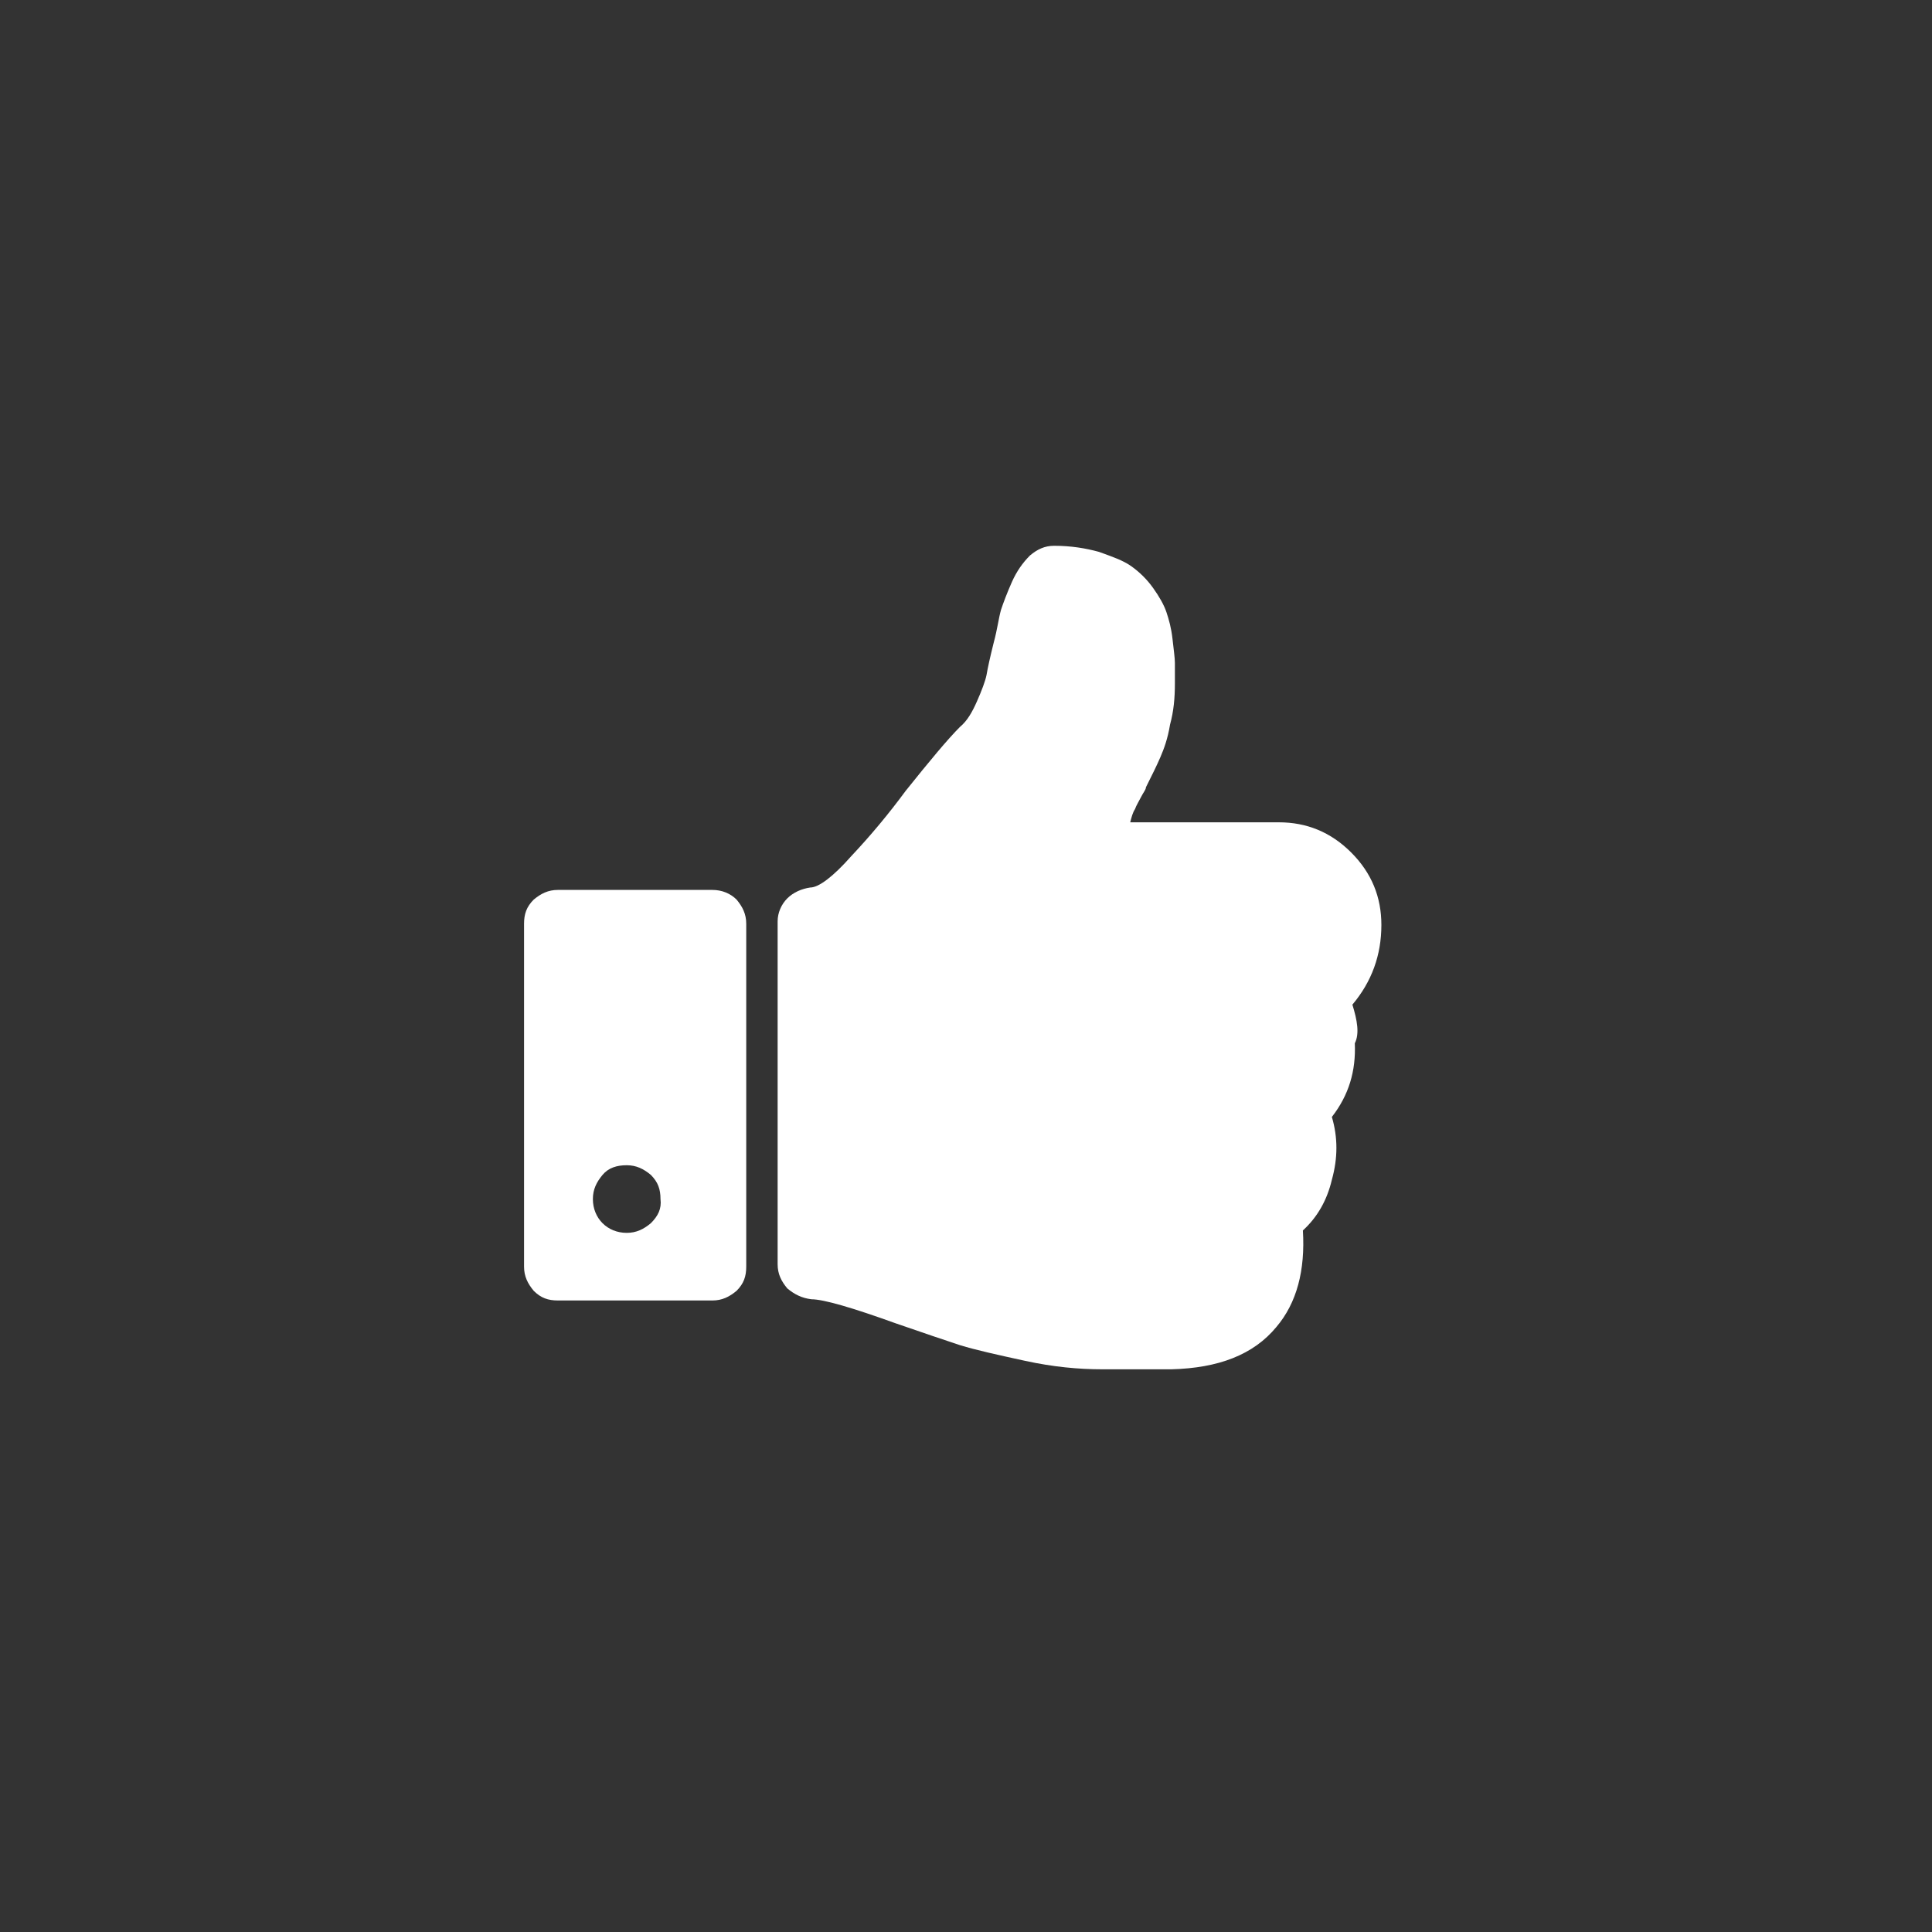
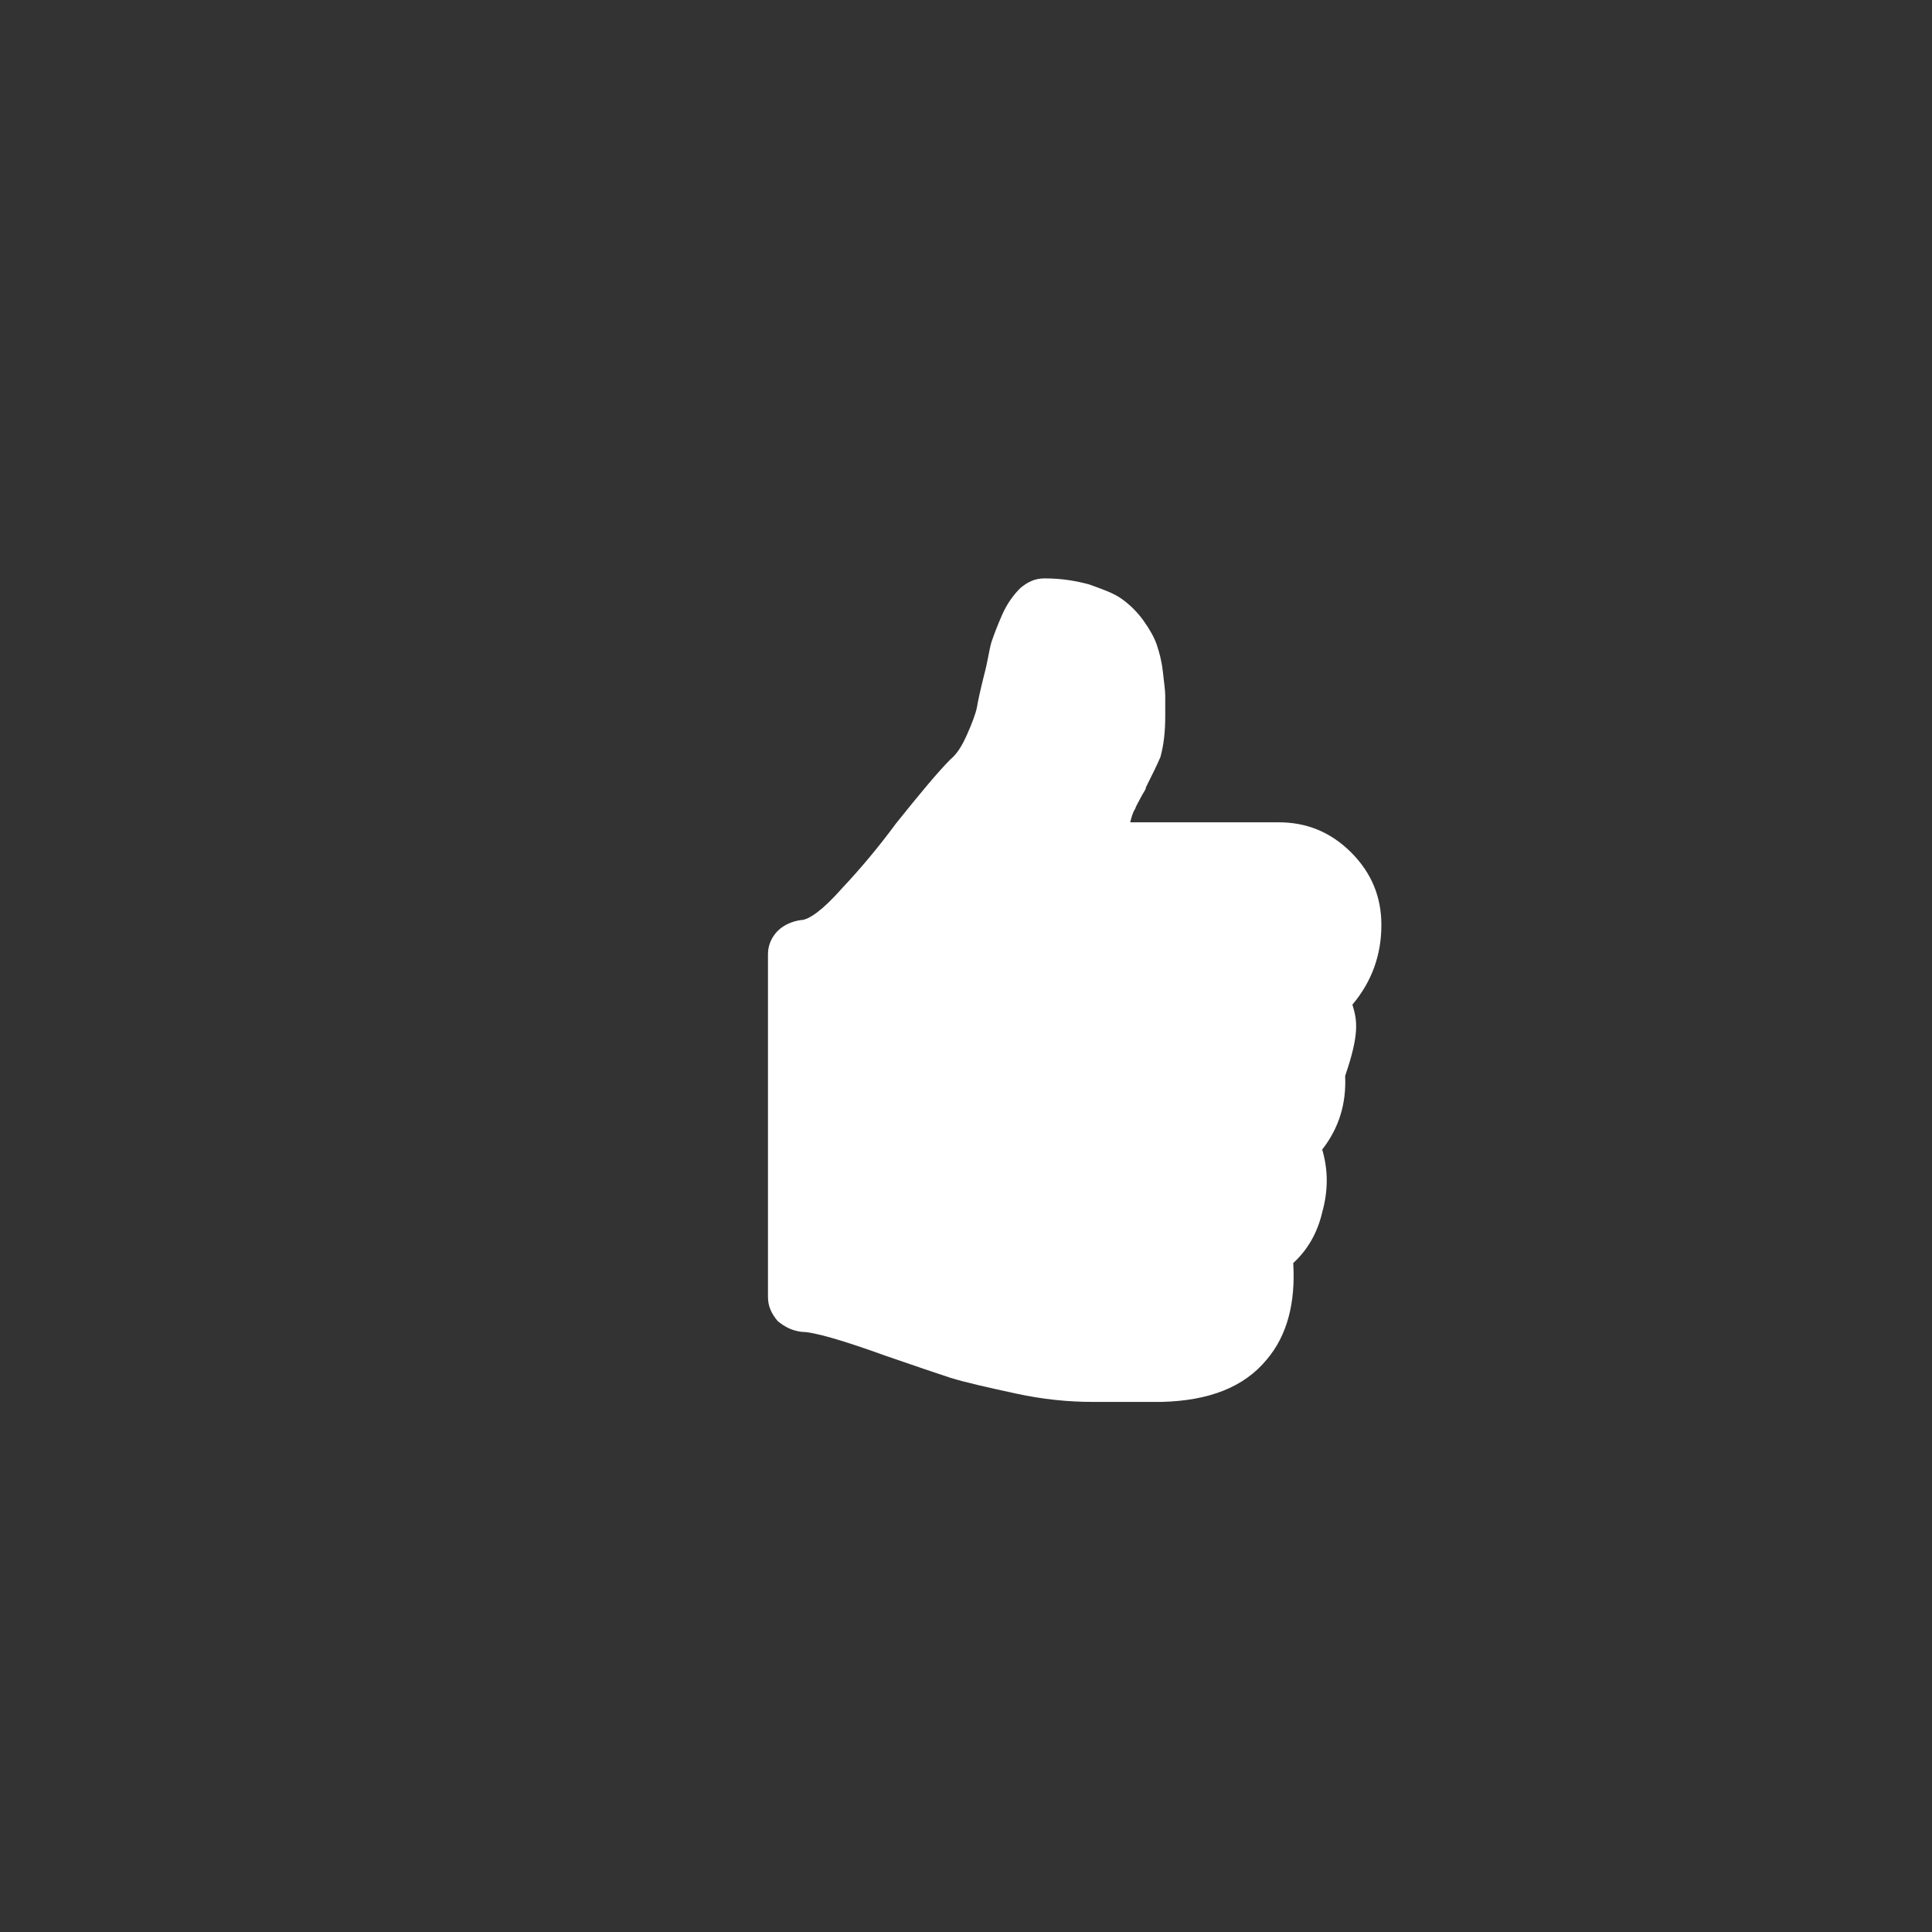
<svg xmlns="http://www.w3.org/2000/svg" version="1.1" id="Layer_1" x="0px" y="0px" viewBox="0 0 160 160" style="enable-background:new 0 0 160 160;" xml:space="preserve">
  <rect x="0" y="0" width="160" height="160" fill="#333333" stroke="none" />
  <style type="text/css">
	.st0{fill:#FFFFFF;}
</style>
-   <path class="st0" d="M112,83.2c1.6-1.9,2.4-4.1,2.4-6.6c0-2.3-0.8-4.3-2.5-6c-1.7-1.7-3.7-2.5-6-2.5H93.6c0.1-0.4,0.2-0.8,0.4-1.1  c0.1-0.3,0.3-0.6,0.5-1c0.2-0.4,0.4-0.6,0.4-0.8c0.5-1,0.9-1.8,1.2-2.5c0.3-0.7,0.6-1.5,0.8-2.7c0.3-1.1,0.4-2.2,0.4-3.4  c0-0.7,0-1.3,0-1.7c0-0.4-0.1-1.1-0.2-2c-0.1-0.9-0.3-1.6-0.5-2.2c-0.2-0.6-0.6-1.3-1.1-2c-0.5-0.7-1.1-1.3-1.8-1.8  c-0.7-0.5-1.6-0.8-2.7-1.2c-1.1-0.3-2.3-0.5-3.7-0.5c-0.8,0-1.4,0.3-2,0.8c-0.6,0.6-1.1,1.3-1.5,2.2c-0.4,0.9-0.7,1.7-0.9,2.3  c-0.2,0.7-0.3,1.6-0.6,2.7c-0.3,1.2-0.5,2.1-0.6,2.7c-0.1,0.5-0.4,1.3-0.8,2.2c-0.4,0.9-0.8,1.6-1.4,2.1c-1,1-2.5,2.8-4.5,5.3  c-1.4,1.9-2.9,3.7-4.5,5.4c-1.5,1.7-2.7,2.6-3.4,2.6c-0.7,0.1-1.4,0.4-1.9,0.9c-0.5,0.5-0.8,1.2-0.8,1.9v28.4c0,0.8,0.3,1.4,0.8,2  c0.6,0.5,1.2,0.8,2,0.9c1,0,3.4,0.7,7,2c2.3,0.8,4.1,1.4,5.3,1.8c1.3,0.4,3.1,0.8,5.4,1.3c2.3,0.5,4.4,0.7,6.4,0.7h5.7  c3.9-0.1,6.8-1.2,8.7-3.5c1.7-2,2.4-4.7,2.2-8c1.2-1.1,2-2.5,2.4-4.2c0.5-1.8,0.5-3.5,0-5.2c1.4-1.8,2-3.8,1.9-6.1  C112.6,85.6,112.4,84.5,112,83.2L112,83.2z M112,83.2" />
-   <path class="st0" d="M59,73.7H46.2c-0.8,0-1.4,0.3-2,0.8c-0.6,0.6-0.8,1.2-0.8,2v28.4c0,0.8,0.3,1.4,0.8,2c0.6,0.6,1.2,0.8,2,0.8H59  c0.8,0,1.4-0.3,2-0.8c0.6-0.6,0.8-1.2,0.8-2V76.5c0-0.8-0.3-1.4-0.8-2C60.5,74,59.8,73.7,59,73.7L59,73.7z M53.9,101.3  c-0.6,0.5-1.2,0.8-2,0.8c-0.8,0-1.5-0.3-2-0.8c-0.5-0.5-0.8-1.2-0.8-2c0-0.8,0.3-1.4,0.8-2c0.5-0.6,1.2-0.8,2-0.8  c0.8,0,1.4,0.3,2,0.8c0.6,0.6,0.8,1.2,0.8,2C54.8,100.1,54.5,100.7,53.9,101.3L53.9,101.3z M53.9,101.3" />
+   <path class="st0" d="M112,83.2c1.6-1.9,2.4-4.1,2.4-6.6c0-2.3-0.8-4.3-2.5-6c-1.7-1.7-3.7-2.5-6-2.5H93.6c0.1-0.4,0.2-0.8,0.4-1.1  c0.1-0.3,0.3-0.6,0.5-1c0.2-0.4,0.4-0.6,0.4-0.8c0.5-1,0.9-1.8,1.2-2.5c0.3-1.1,0.4-2.2,0.4-3.4  c0-0.7,0-1.3,0-1.7c0-0.4-0.1-1.1-0.2-2c-0.1-0.9-0.3-1.6-0.5-2.2c-0.2-0.6-0.6-1.3-1.1-2c-0.5-0.7-1.1-1.3-1.8-1.8  c-0.7-0.5-1.6-0.8-2.7-1.2c-1.1-0.3-2.3-0.5-3.7-0.5c-0.8,0-1.4,0.3-2,0.8c-0.6,0.6-1.1,1.3-1.5,2.2c-0.4,0.9-0.7,1.7-0.9,2.3  c-0.2,0.7-0.3,1.6-0.6,2.7c-0.3,1.2-0.5,2.1-0.6,2.7c-0.1,0.5-0.4,1.3-0.8,2.2c-0.4,0.9-0.8,1.6-1.4,2.1c-1,1-2.5,2.8-4.5,5.3  c-1.4,1.9-2.9,3.7-4.5,5.4c-1.5,1.7-2.7,2.6-3.4,2.6c-0.7,0.1-1.4,0.4-1.9,0.9c-0.5,0.5-0.8,1.2-0.8,1.9v28.4c0,0.8,0.3,1.4,0.8,2  c0.6,0.5,1.2,0.8,2,0.9c1,0,3.4,0.7,7,2c2.3,0.8,4.1,1.4,5.3,1.8c1.3,0.4,3.1,0.8,5.4,1.3c2.3,0.5,4.4,0.7,6.4,0.7h5.7  c3.9-0.1,6.8-1.2,8.7-3.5c1.7-2,2.4-4.7,2.2-8c1.2-1.1,2-2.5,2.4-4.2c0.5-1.8,0.5-3.5,0-5.2c1.4-1.8,2-3.8,1.9-6.1  C112.6,85.6,112.4,84.5,112,83.2L112,83.2z M112,83.2" />
</svg>